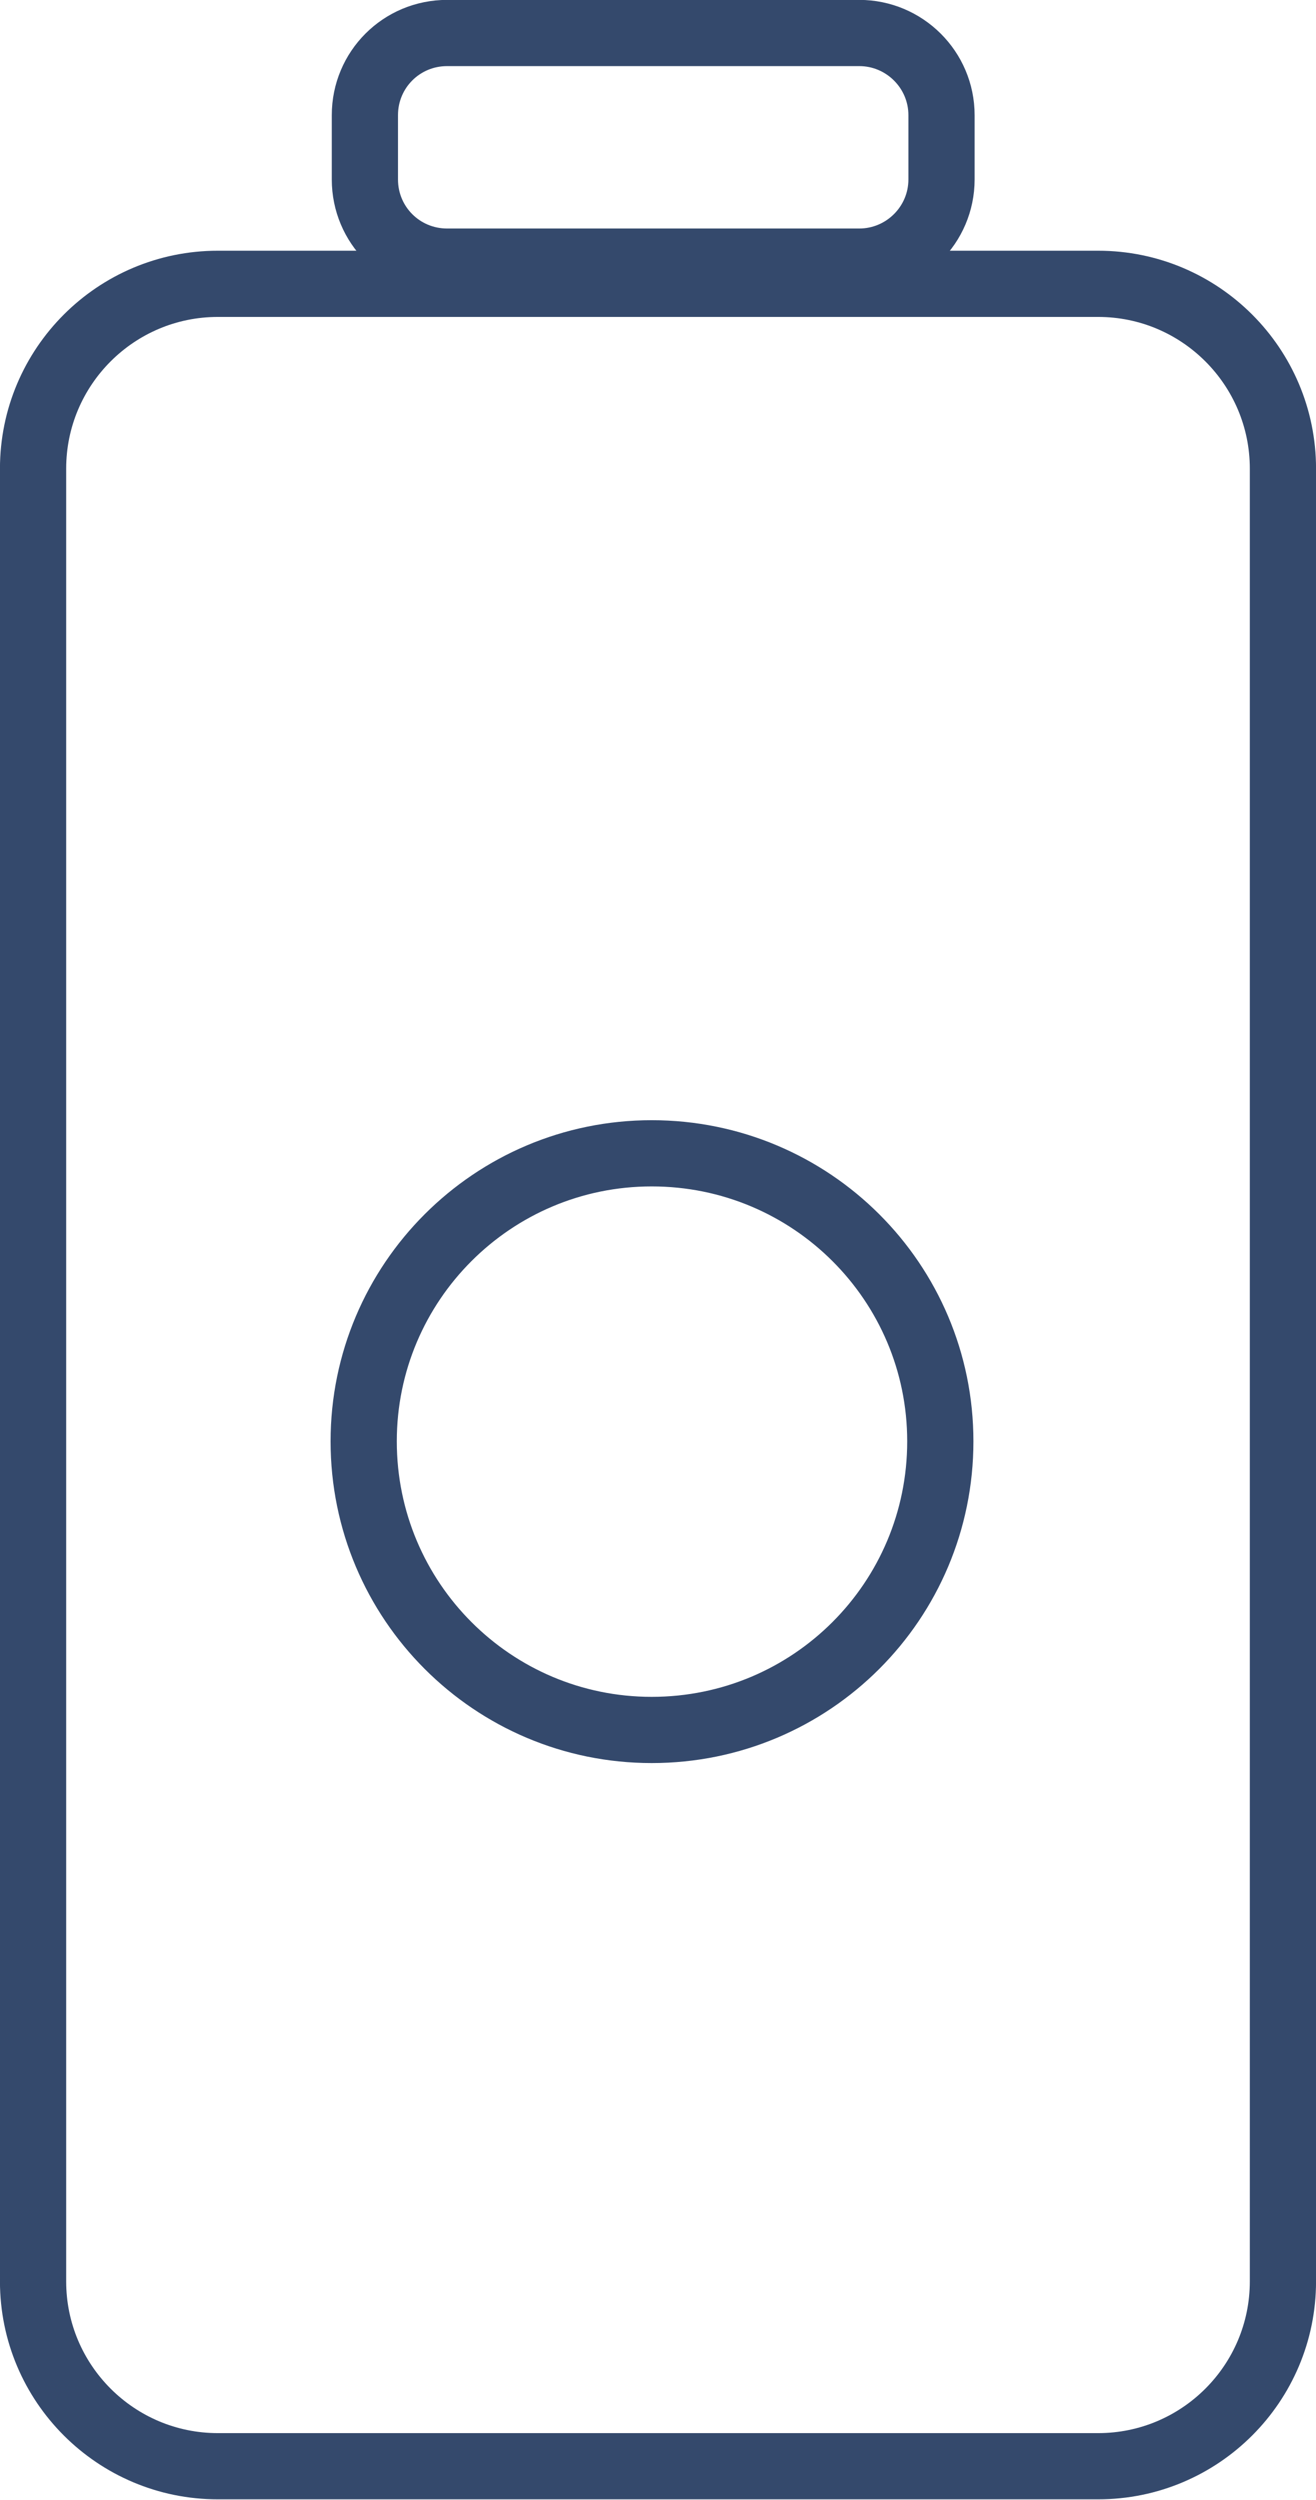
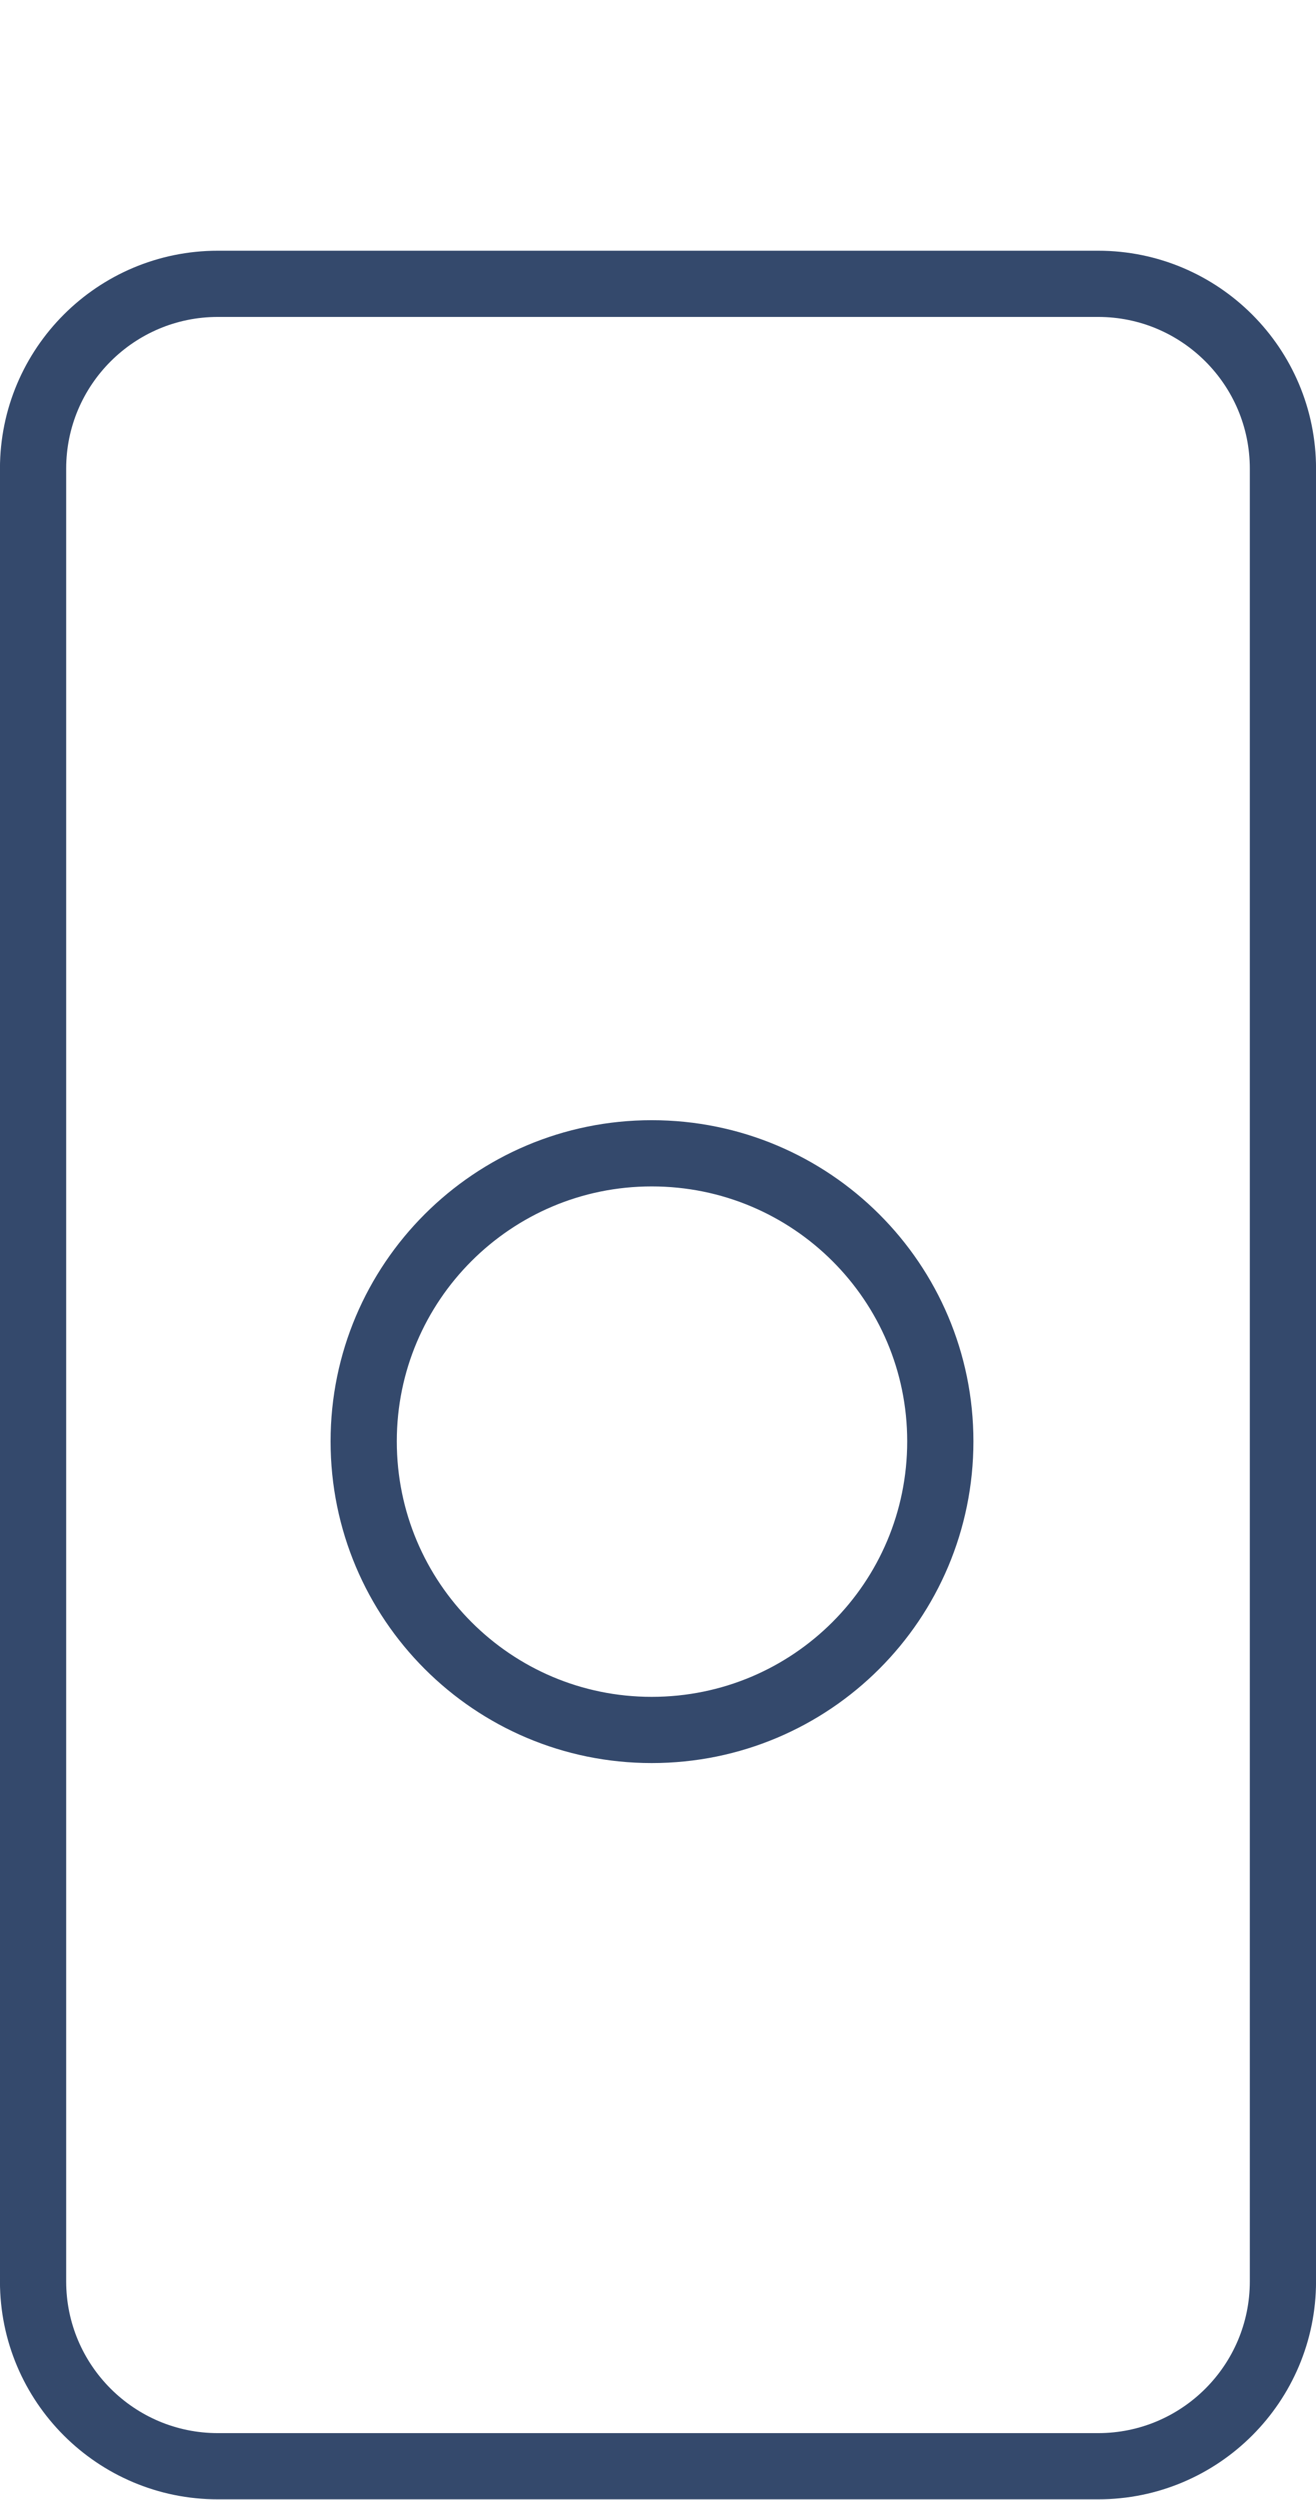
<svg xmlns="http://www.w3.org/2000/svg" xml:space="preserve" width="21.029mm" height="39.944mm" version="1.0" style="shape-rendering:geometricPrecision; text-rendering:geometricPrecision; image-rendering:optimizeQuality; fill-rule:evenodd; clip-rule:evenodd" viewBox="0 0 2193 4166">
  <defs>
    <style type="text/css">
   
    .str1 {stroke:#34496C;stroke-width:110.364;stroke-linecap:round;stroke-linejoin:round}
    .str0 {stroke:#34496C;stroke-width:110.364;stroke-linecap:round;stroke-linejoin:round}
    .fil0 {fill:none;fill-rule:nonzero}
   
  </style>
  </defs>
  <g id="Capa_x0020_1">
-     <path class="fil0 str0" d="M1569 192l0 107c0,76 -62,137 -137,137l-687 0c-76,0 -137,-61 -137,-137l0 -107c0,-76 61,-137 137,-137l687 0c75,0 137,61 137,137z" />
    <path class="fil0 str1" d="M1830 4110l-1467 0c-170,0 -308,-138 -308,-308l0 -3021c0,-170 138,-308 308,-308l1467 0c170,0 308,138 308,308l0 3021c0,170 -138,308 -308,308z" />
    <path class="fil0 str1" d="M1567 2402c0,266 -215,481 -481,481 -265,0 -480,-215 -480,-481 0,-265 215,-480 480,-480 266,0 481,215 481,480z" />
  </g>
</svg>